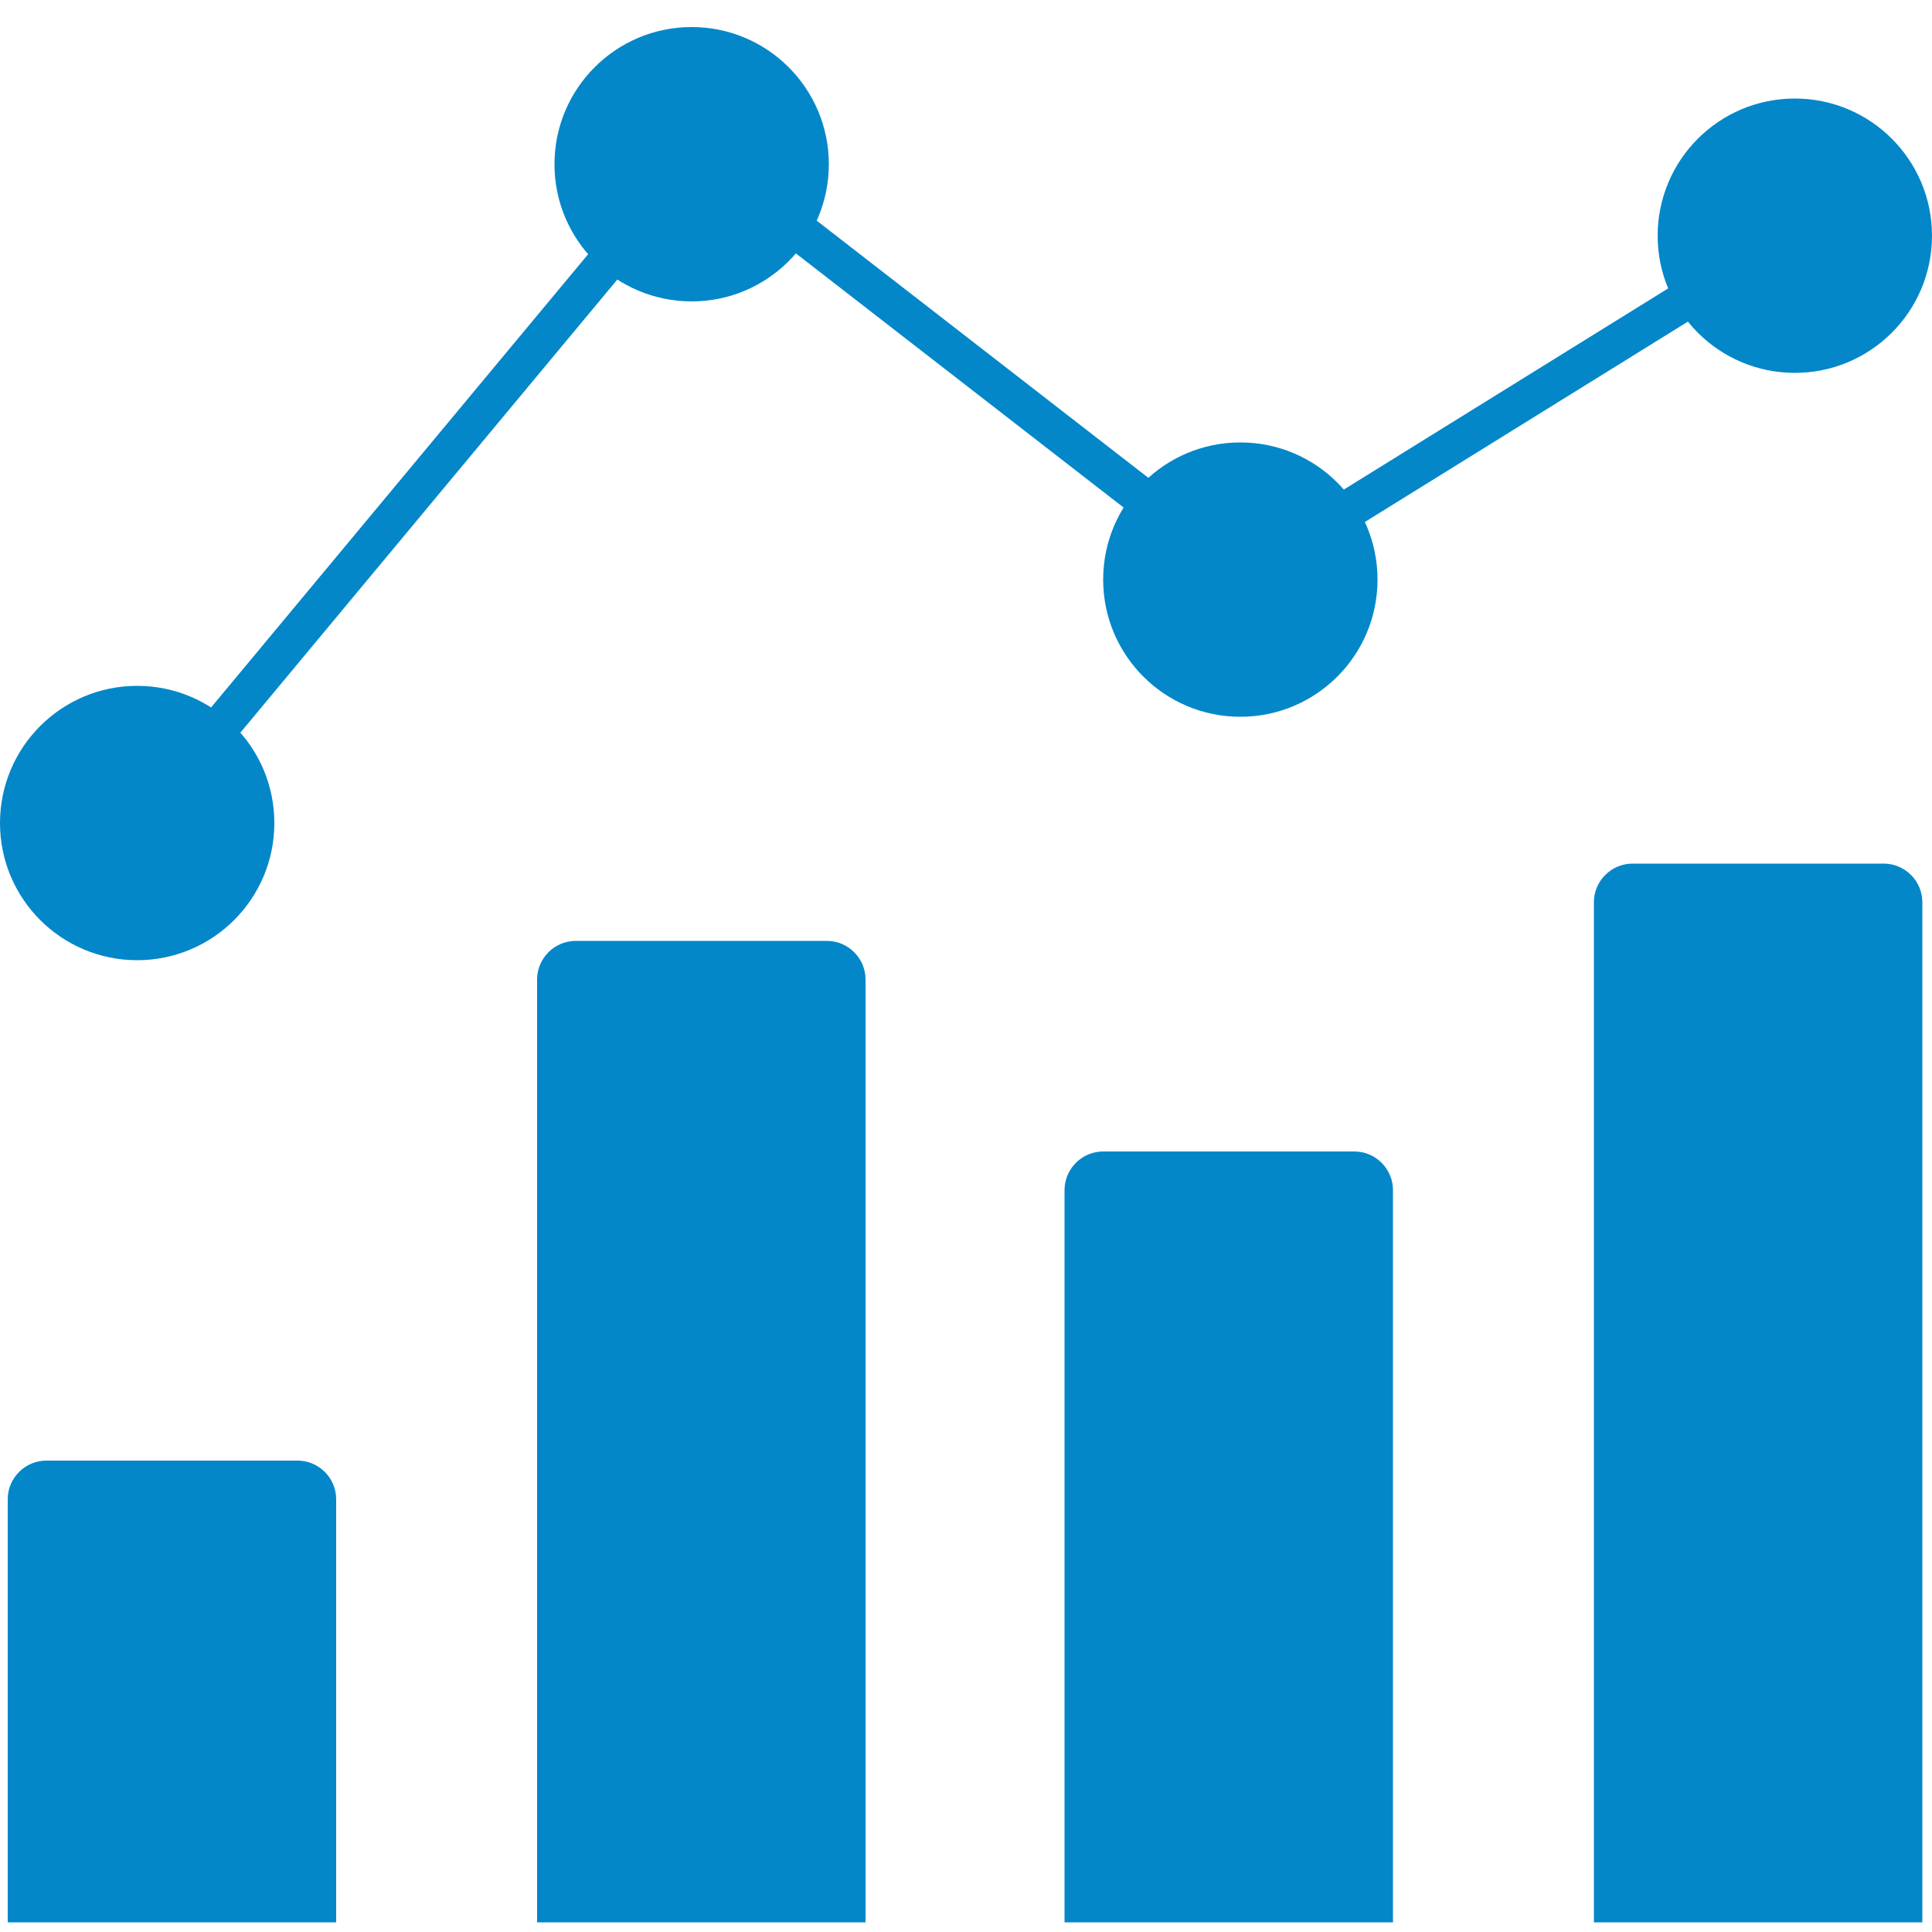
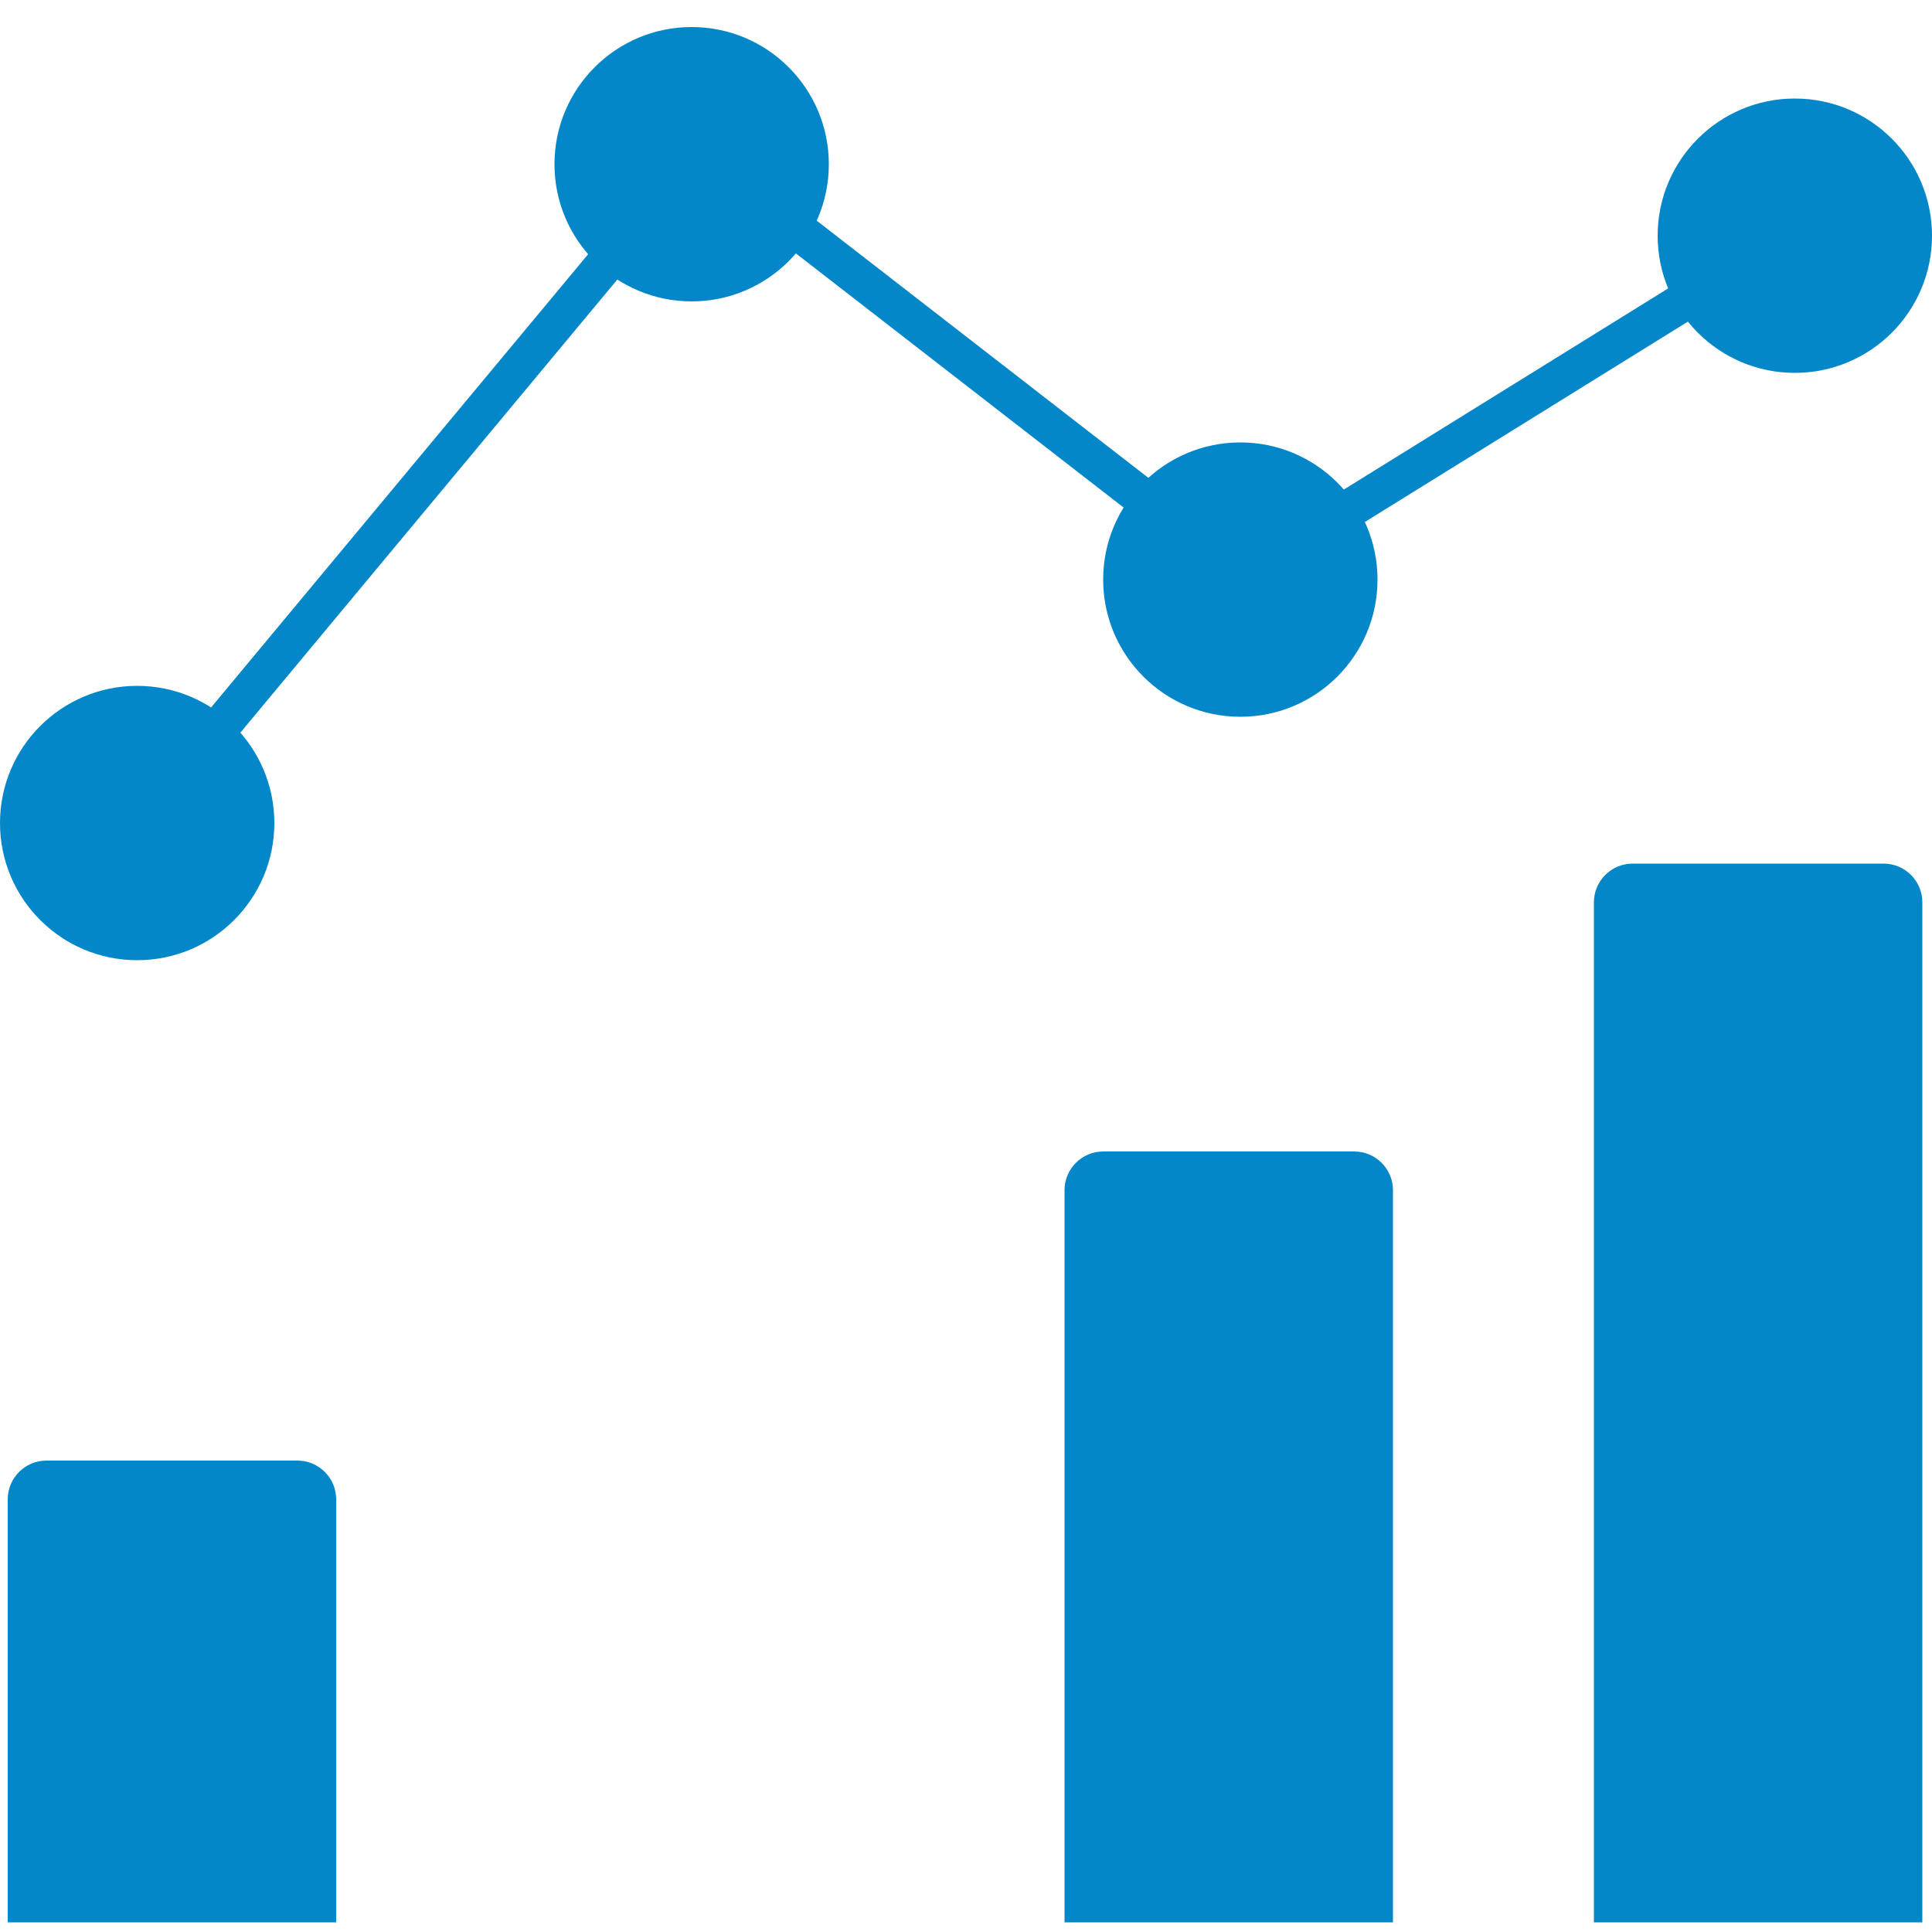
<svg xmlns="http://www.w3.org/2000/svg" version="1.1" id="Layer_1" x="0px" y="0px" width="100px" height="100px" viewBox="0 0 100 100" enable-background="new 0 0 100 100" xml:space="preserve">
  <circle fill="#0387C9" cx="7.1" cy="42.6" r="7.1" />
  <circle fill="#0387C9" cx="35.8" cy="8.5" r="7.1" />
  <circle fill="#0387C9" cx="64.2" cy="30" r="7.1" />
  <circle fill="#0387C9" cx="92.9" cy="12.2" r="7.1" />
  <line fill="#0387C9" stroke="#0387C9" stroke-width="2" stroke-miterlimit="10" x1="7" y1="42.9" x2="35.7" y2="8.4" />
  <line fill="#0387C9" stroke="#0387C9" stroke-width="2" stroke-miterlimit="10" x1="64.6" y1="30" x2="36.1" y2="7.9" />
  <line fill="#0387C9" stroke="#0387C9" stroke-width="2" stroke-miterlimit="10" x1="64.1" y1="29.9" x2="92.8" y2="12.1" />
  <path fill="#0387C9" d="M17.4,99.5h-17V77.6c0-1.1,0.9-2,2-2h13c1.1,0,2,0.9,2,2V99.5z" />
-   <path fill="#0387C9" d="M44.8,99.5h-17V50.7c0-1.1,0.9-2,2-2h13c1.1,0,2,0.9,2,2V99.5z" />
  <path fill="#0387C9" d="M72.1,99.5h-17V61.6c0-1.1,0.9-2,2-2h13c1.1,0,2,0.9,2,2V99.5z" />
  <path fill="#0387C9" d="M99.5,99.5h-17V46.7c0-1.1,0.9-2,2-2h13c1.1,0,2,0.9,2,2V99.5z" />
</svg>